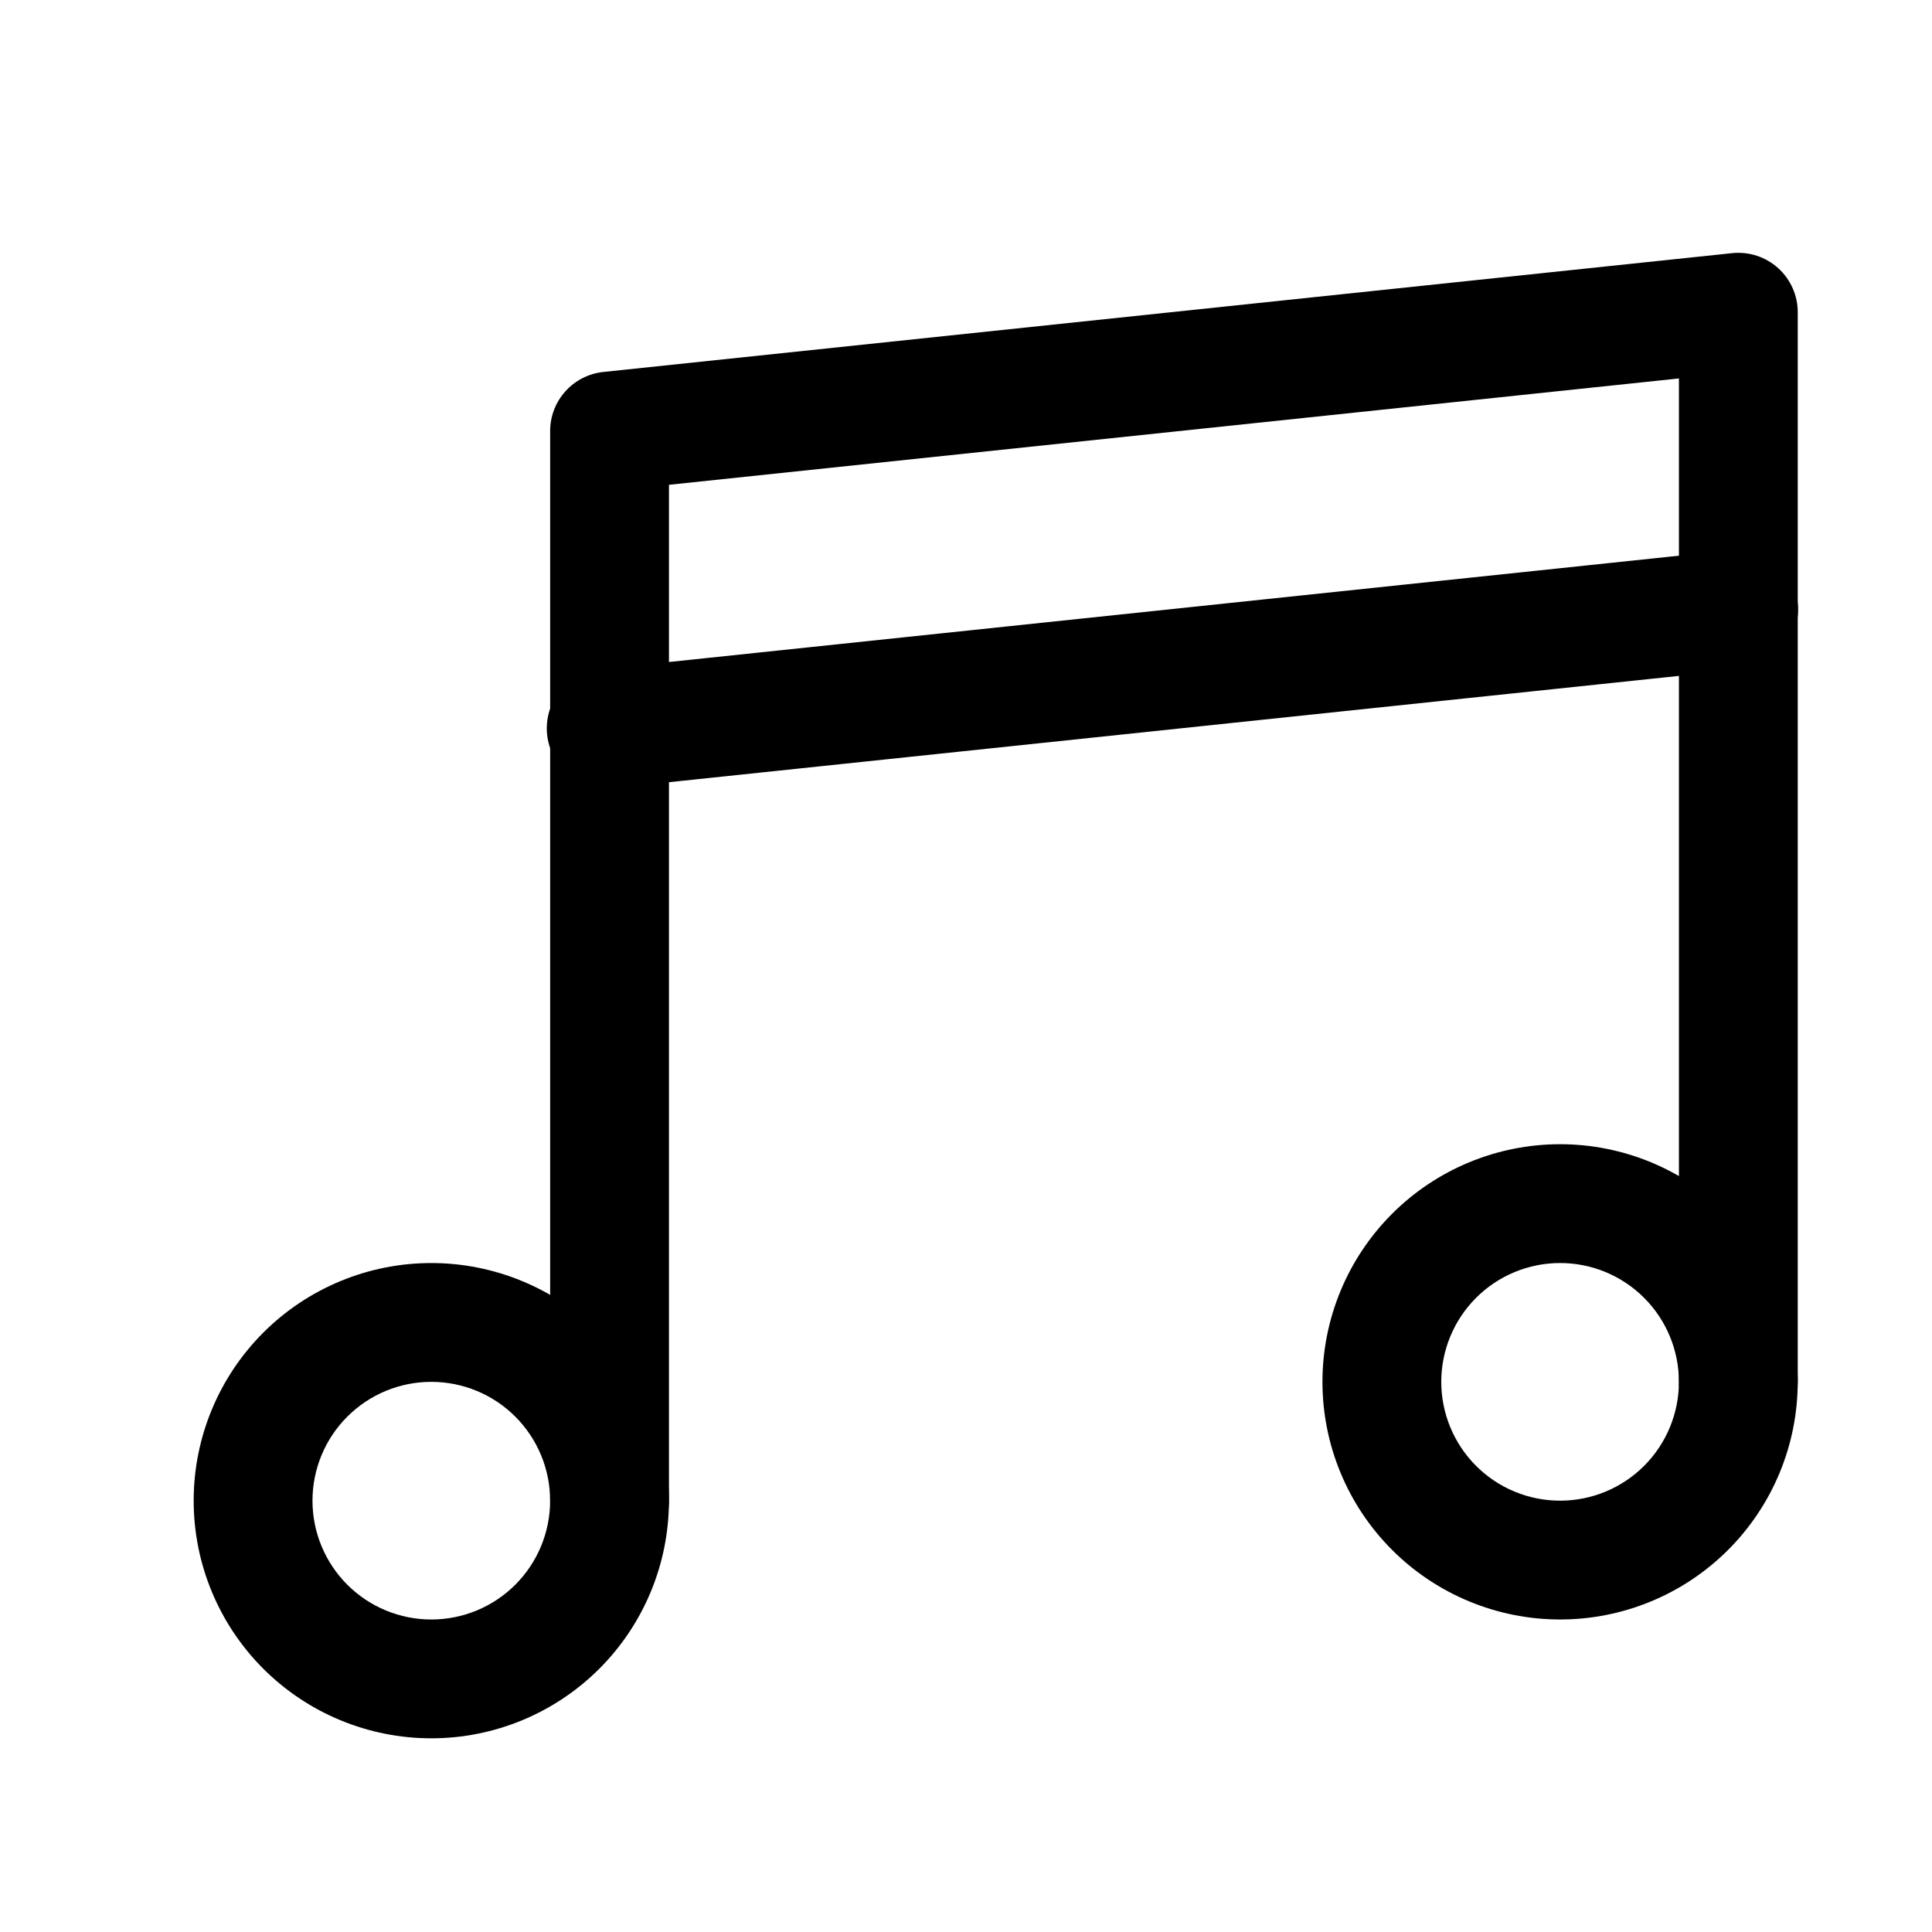
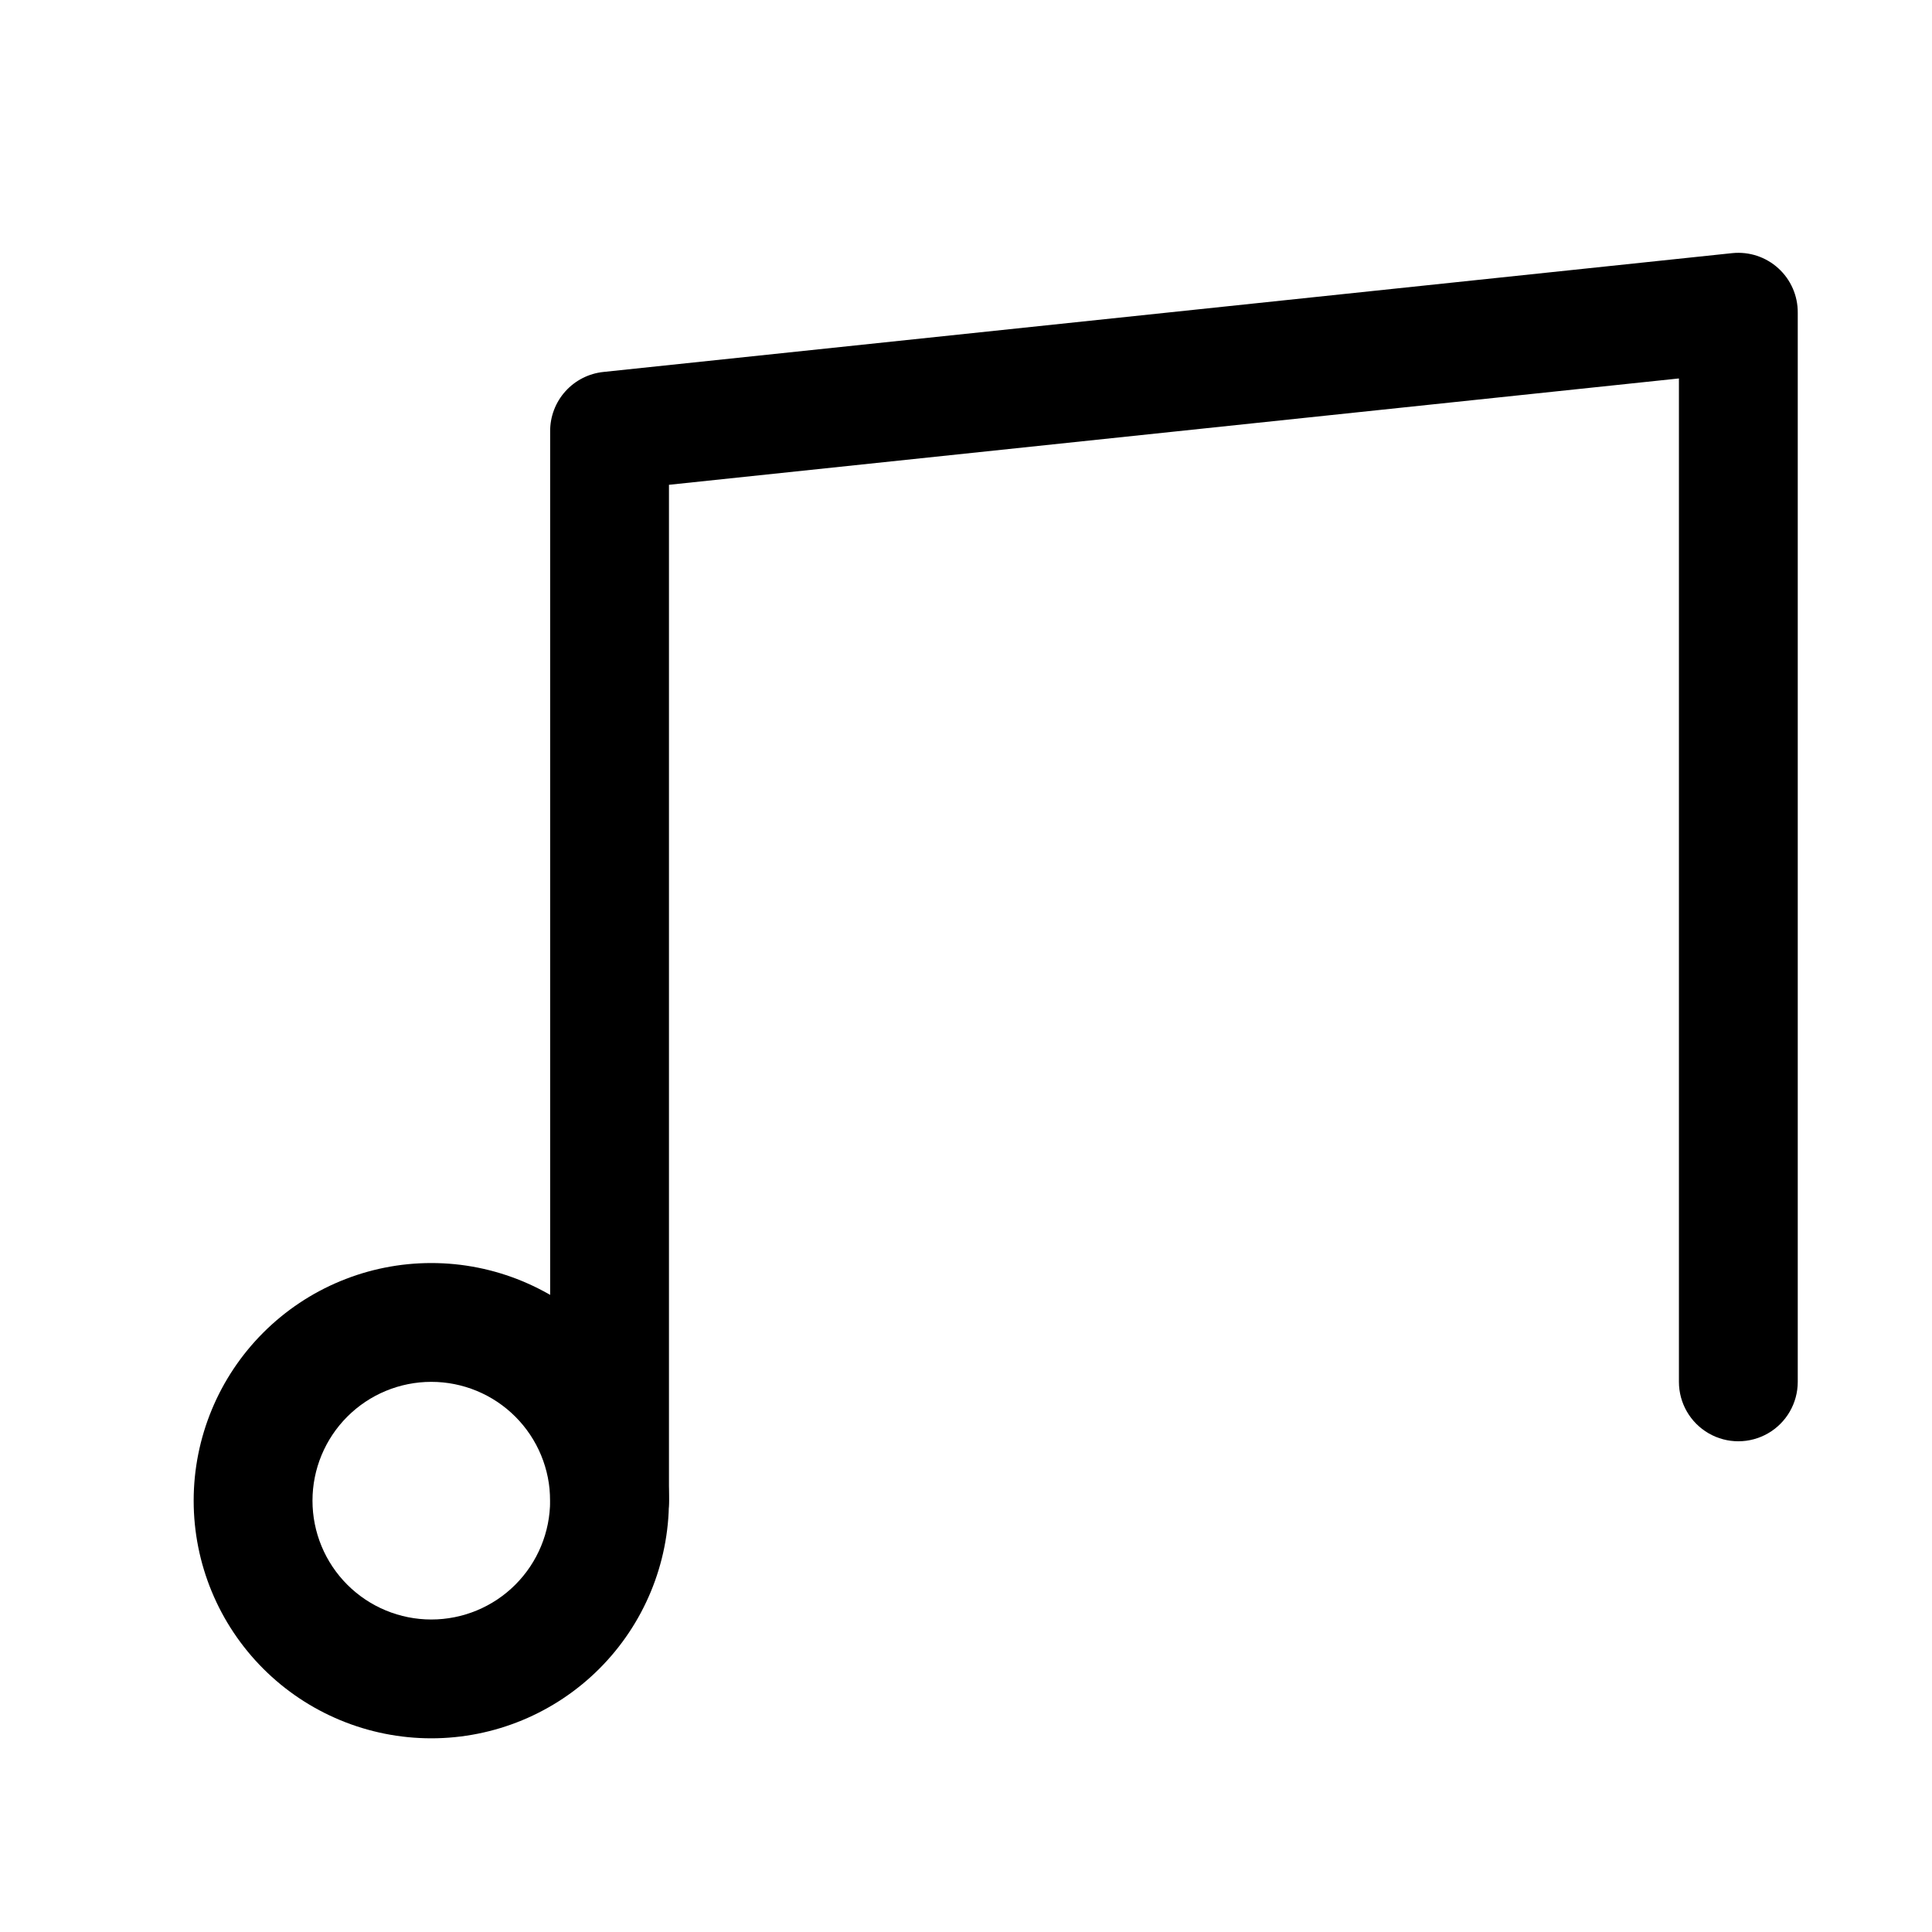
<svg xmlns="http://www.w3.org/2000/svg" fill="#000000" width="800px" height="800px" version="1.1" viewBox="144 144 512 512">
  <g>
    <path d="m258.3 604.67c-16.699 0-32.719-6.637-44.531-18.445-11.809-11.812-18.445-27.828-18.445-44.531 0-16.703 6.637-32.723 18.445-44.531 11.812-11.809 27.832-18.445 44.531-18.445 16.703 0 32.723 6.637 44.531 18.445 11.812 11.809 18.445 27.828 18.445 44.531 0 16.703-6.633 32.719-18.445 44.531-11.809 11.809-27.828 18.445-44.531 18.445zm0-94.465c-8.352 0-16.359 3.316-22.266 9.223-5.902 5.906-9.223 13.914-9.223 22.266 0 8.352 3.32 16.359 9.223 22.266 5.906 5.906 13.914 9.223 22.266 9.223 8.352 0 16.363-3.316 22.266-9.223 5.906-5.906 9.223-13.914 9.223-22.266 0-8.352-3.316-16.359-9.223-22.266-5.902-5.906-13.914-9.223-22.266-9.223z" />
    <path d="m305.54 557.44c-4.176 0-8.18-1.656-11.133-4.609s-4.613-6.957-4.613-11.133v-283.39c-0.02-3.914 1.422-7.699 4.043-10.609 2.621-2.91 6.231-4.742 10.129-5.133l299.14-31.488c4.441-0.445 8.863 1.012 12.164 4.016 3.305 3 5.176 7.266 5.152 11.727v283.39c0 5.625-3 10.82-7.871 13.633-4.871 2.812-10.871 2.812-15.742 0-4.871-2.812-7.875-8.008-7.875-13.633v-265.92l-267.65 28.184v269.22c0 4.176-1.656 8.18-4.609 11.133s-6.957 4.609-11.133 4.609z" />
-     <path d="m557.44 573.18c-16.699 0-32.719-6.637-44.531-18.445-11.809-11.812-18.445-27.828-18.445-44.531s6.637-32.723 18.445-44.531c11.812-11.809 27.832-18.445 44.531-18.445 16.703 0 32.723 6.637 44.531 18.445 11.812 11.809 18.445 27.828 18.445 44.531s-6.633 32.719-18.445 44.531c-11.809 11.809-27.828 18.445-44.531 18.445zm0-94.465c-8.352 0-16.359 3.316-22.266 9.223-5.902 5.906-9.223 13.914-9.223 22.266 0 8.352 3.32 16.359 9.223 22.266 5.906 5.906 13.914 9.223 22.266 9.223s16.363-3.316 22.266-9.223c5.906-5.906 9.223-13.914 9.223-22.266 0-8.352-3.316-16.359-9.223-22.266-5.902-5.906-13.914-9.223-22.266-9.223z" />
-     <path d="m305.54 352.77c-4.176 0.23-8.273-1.207-11.387-4-3.117-2.789-4.996-6.703-5.223-10.879-0.23-4.176 1.207-8.27 3.996-11.387 2.793-3.113 6.703-4.992 10.879-5.223l299.14-31.488c5.625-0.617 11.152 1.812 14.504 6.375 3.348 4.559 4.008 10.562 1.73 15.742s-7.144 8.754-12.77 9.371l-299.14 31.488z" />
  </g>
</svg>